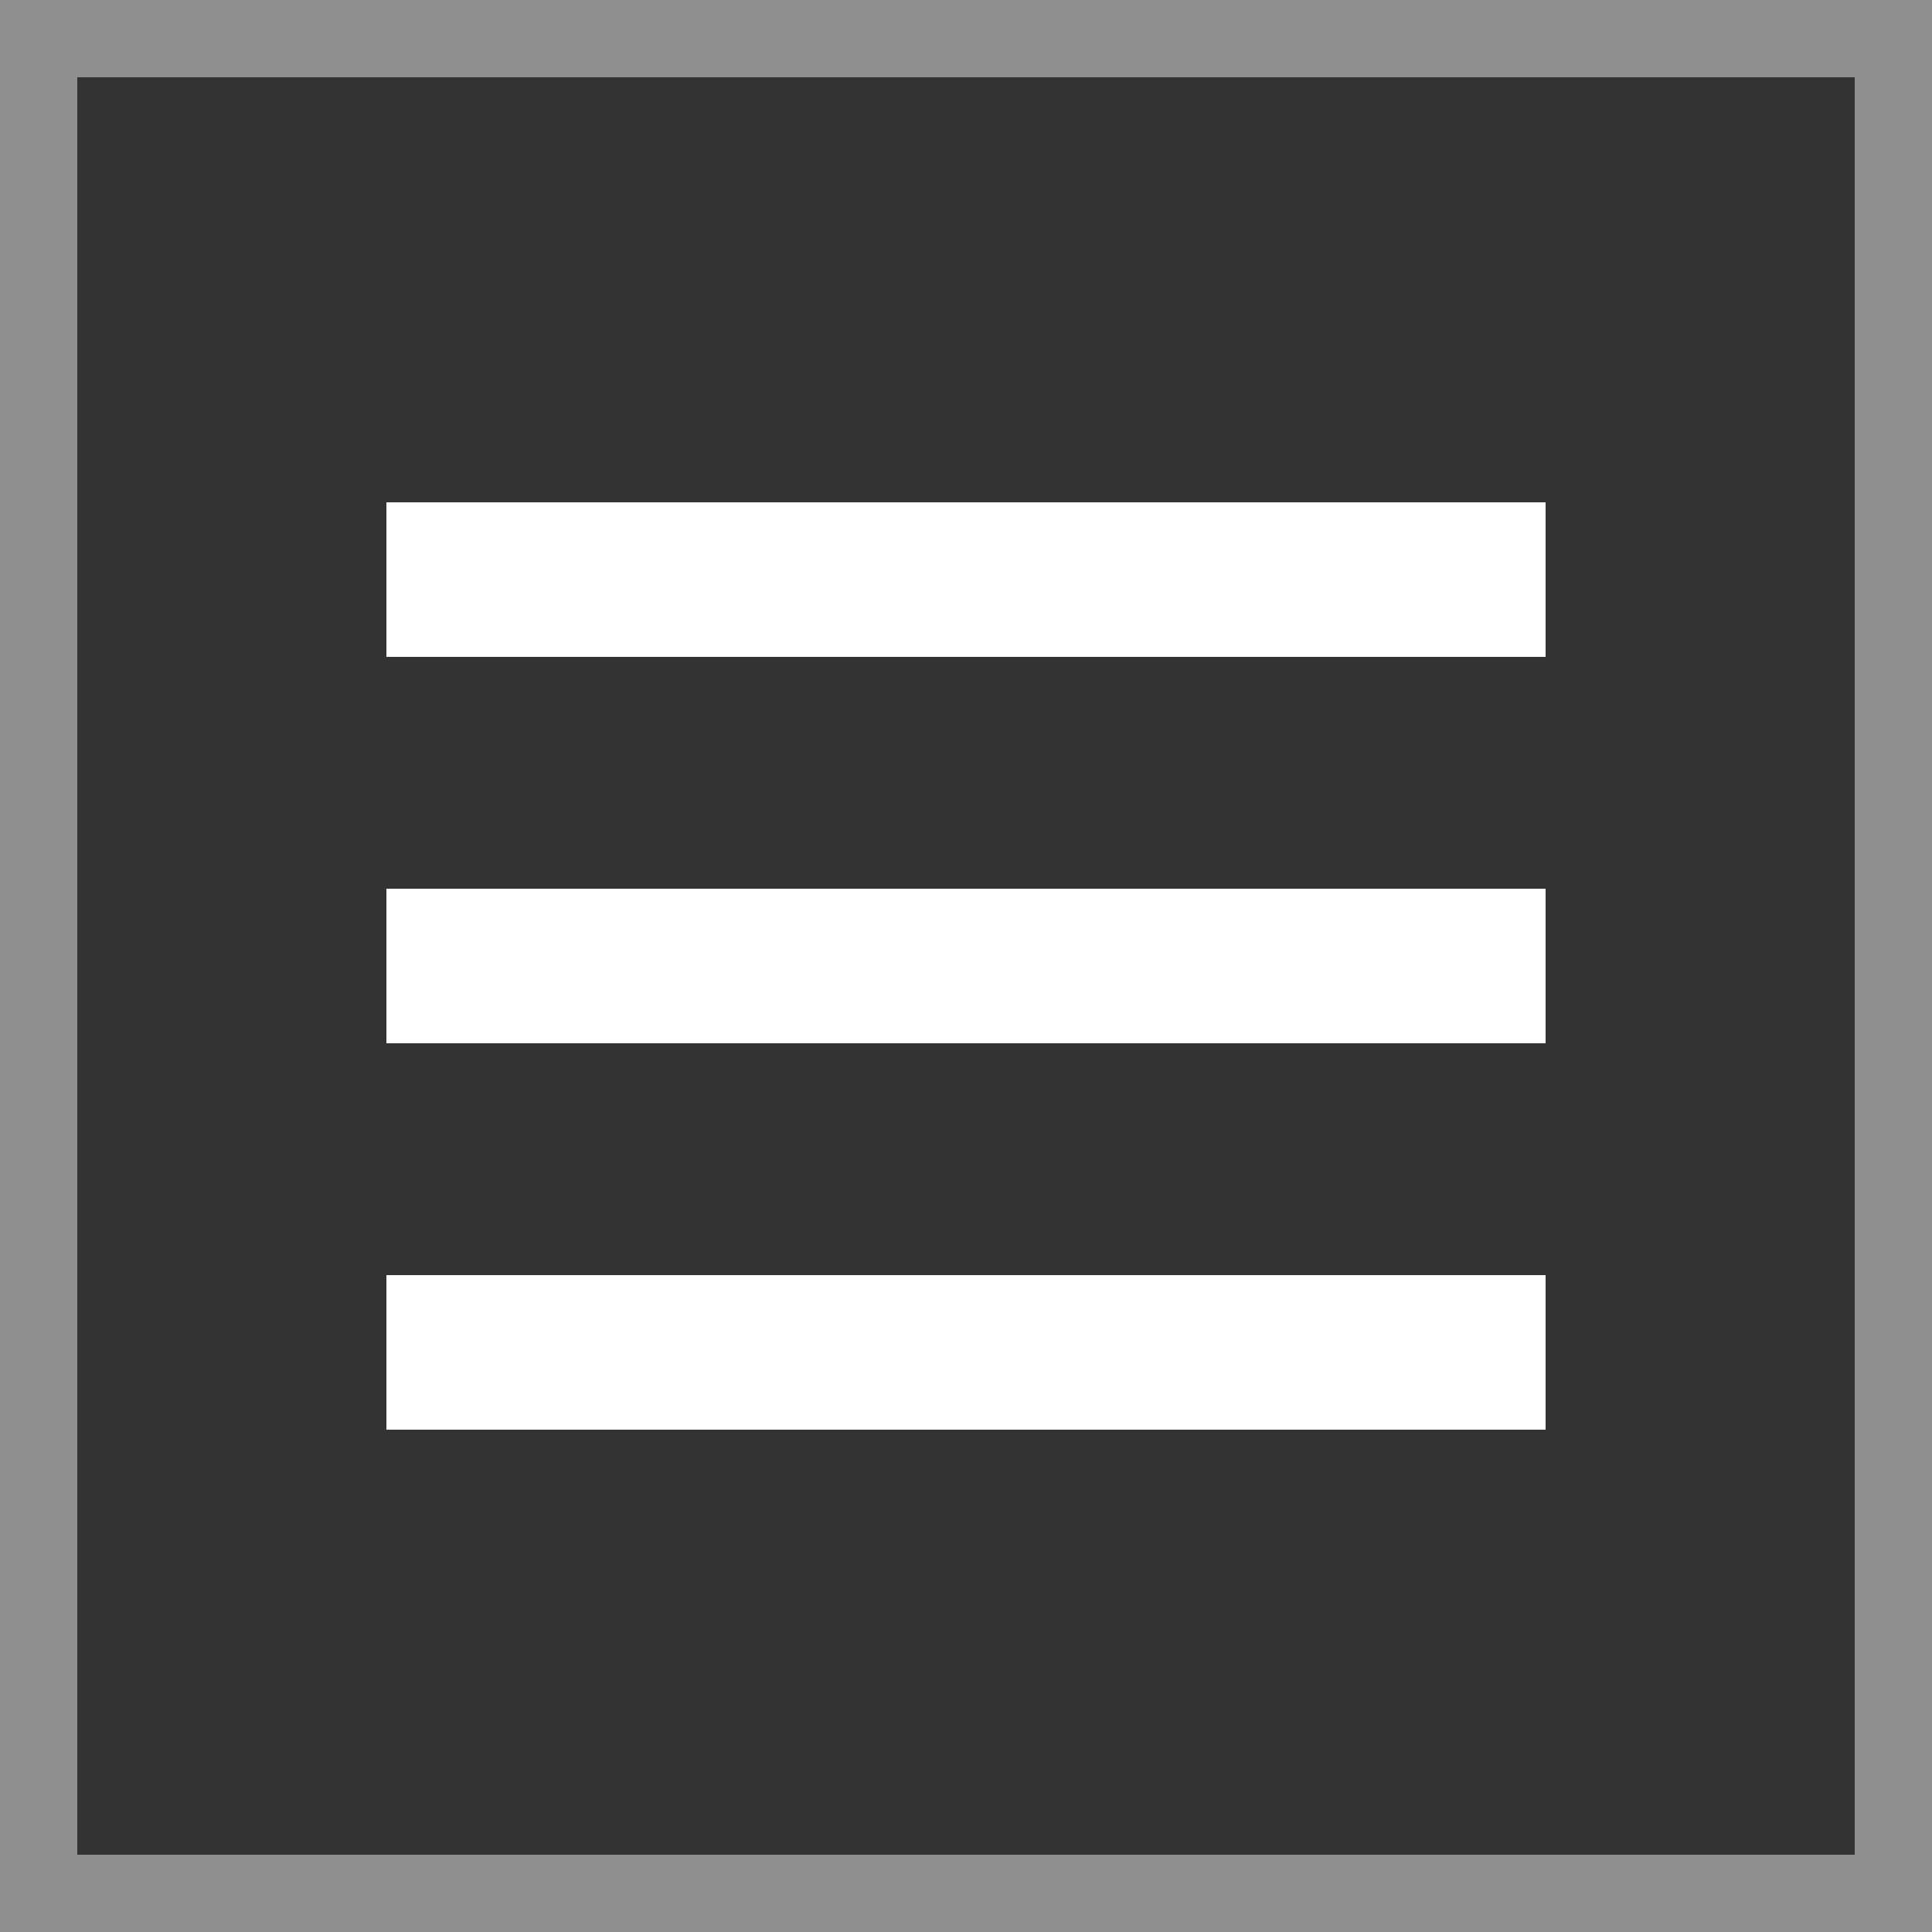
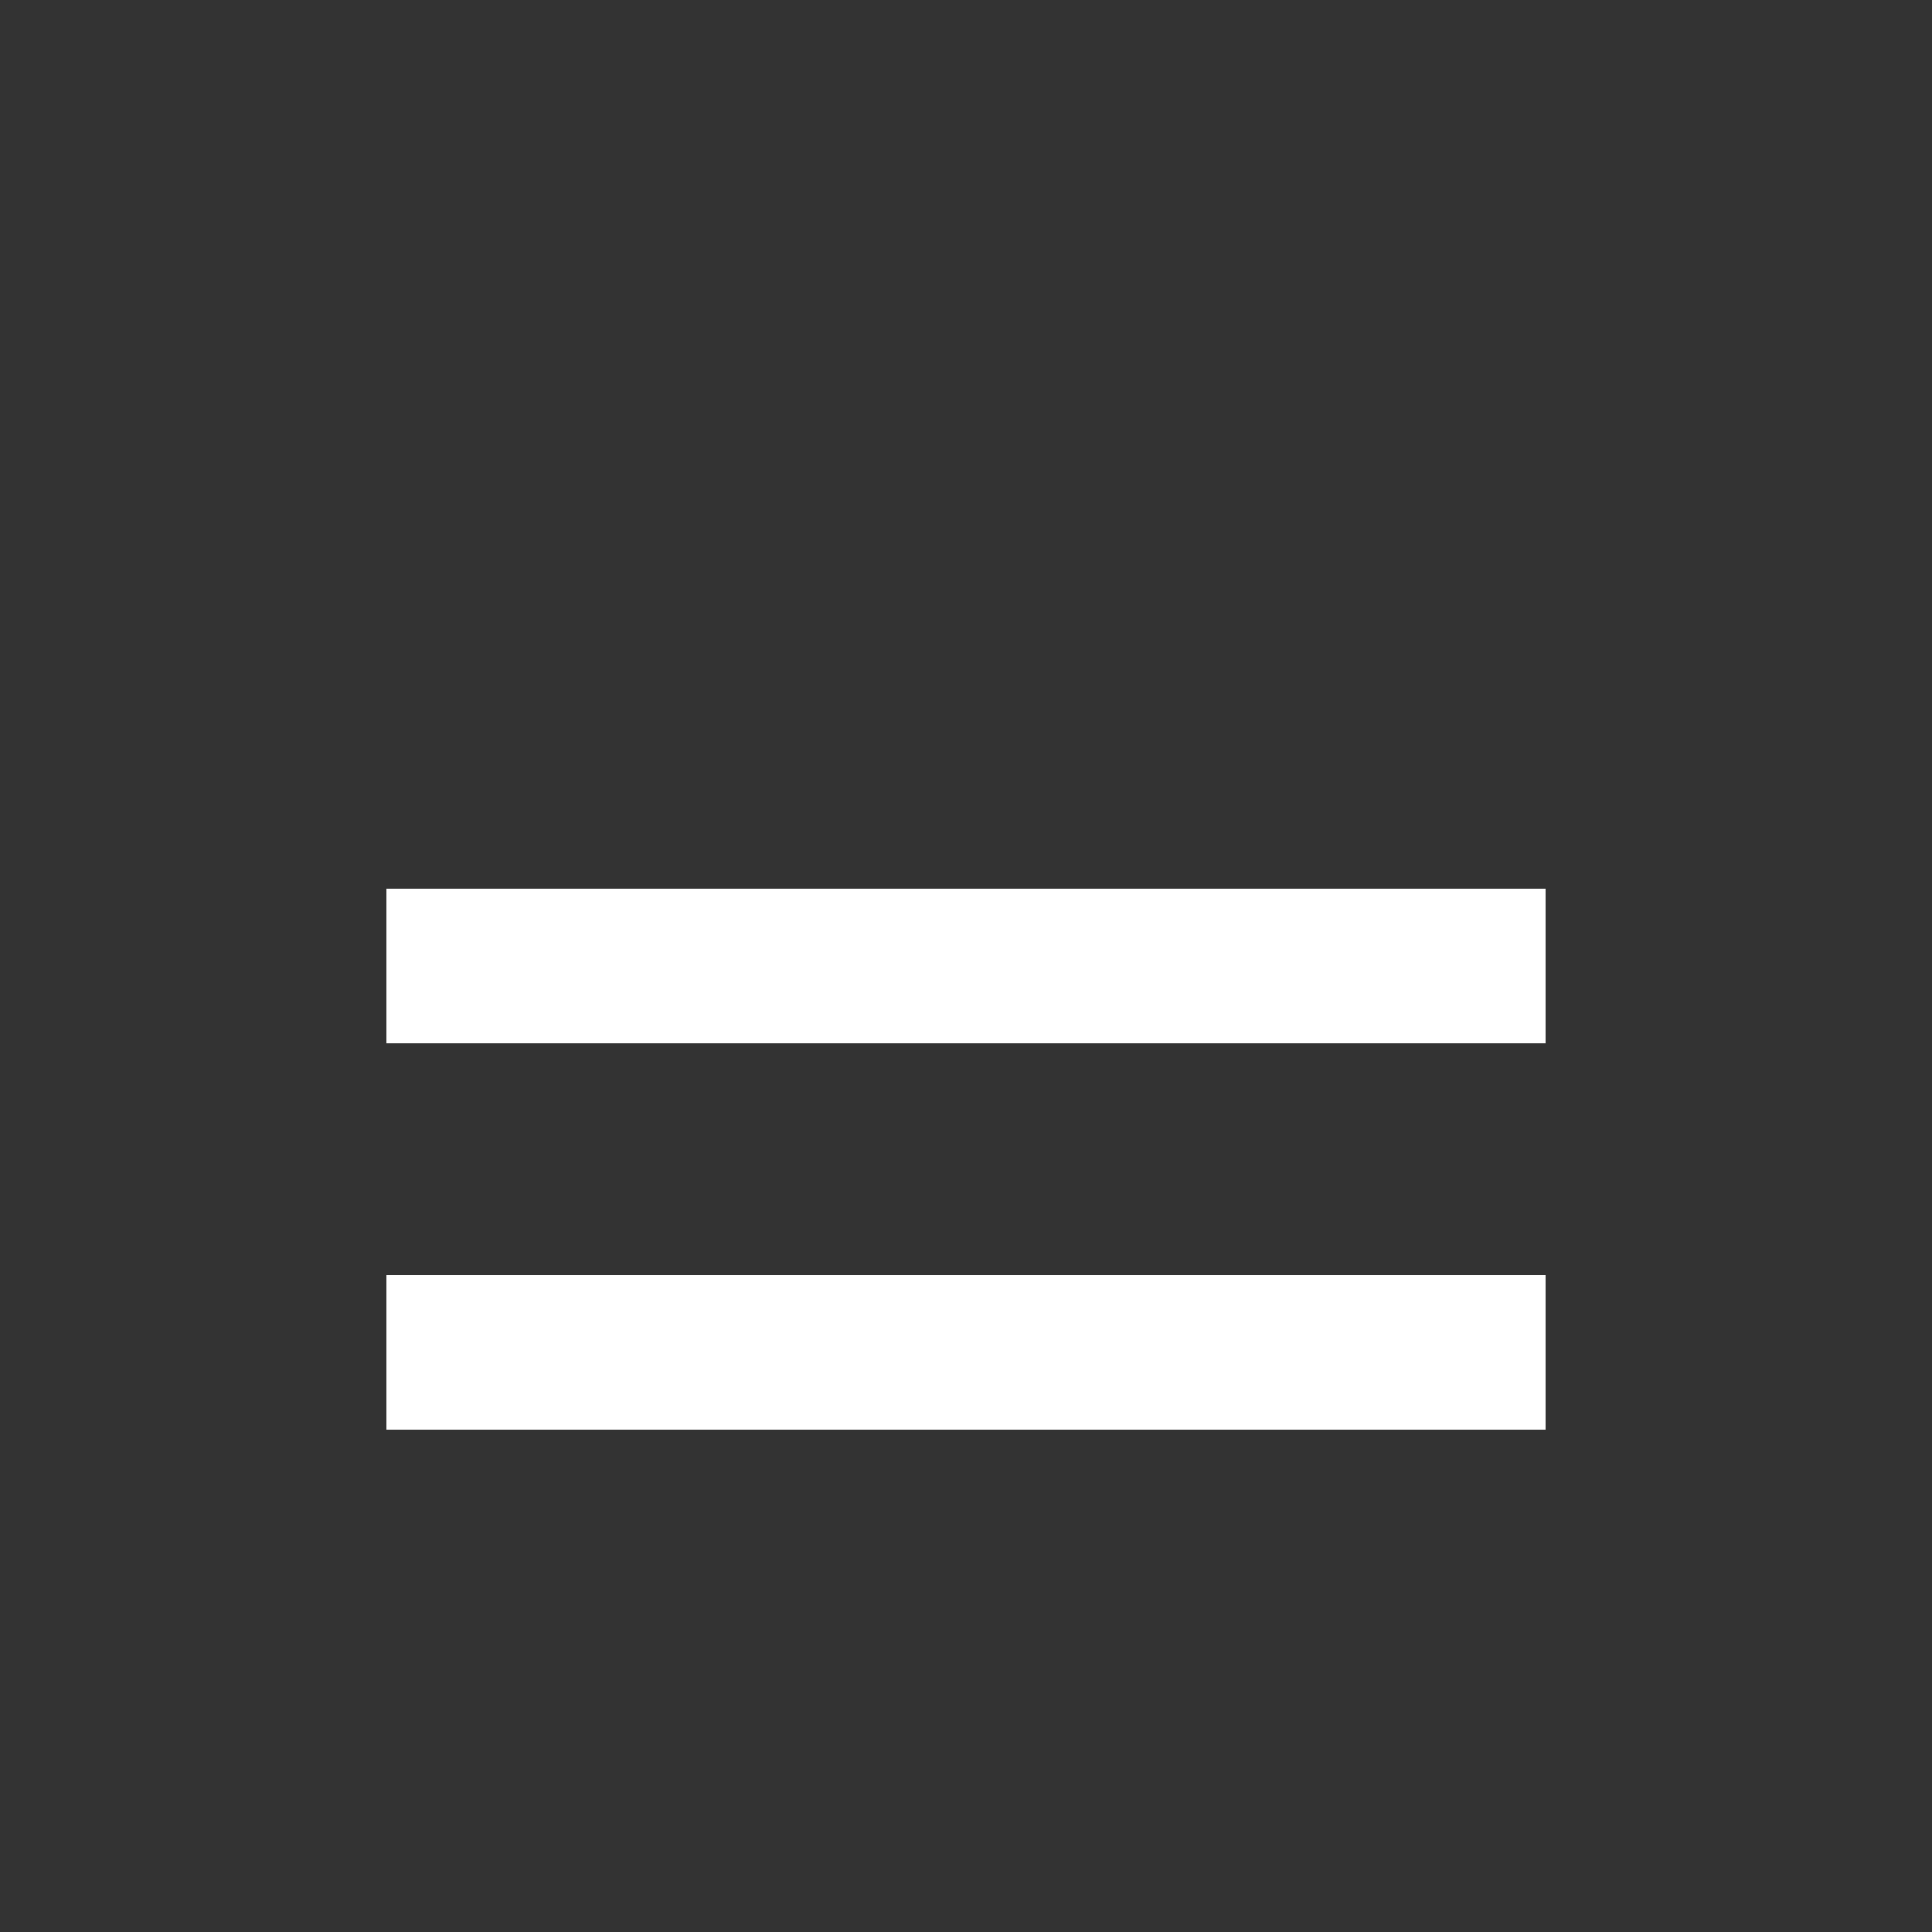
<svg xmlns="http://www.w3.org/2000/svg" width="25" height="25" viewBox="0 0 25 25" fill="none">
  <rect x="0" y="0" width="25" height="25" fill="#333333" stroke="none" />
-   <rect x="0.5" y="0.5" width="24" height="24" stroke="white" stroke-opacity="0.45" />
-   <rect x="5" y="6.5" width="15" height="2" fill="white" />
  <rect x="5" y="11.5" width="15" height="2" fill="white" />
  <rect x="5" y="16.5" width="15" height="2" fill="white" />
</svg>